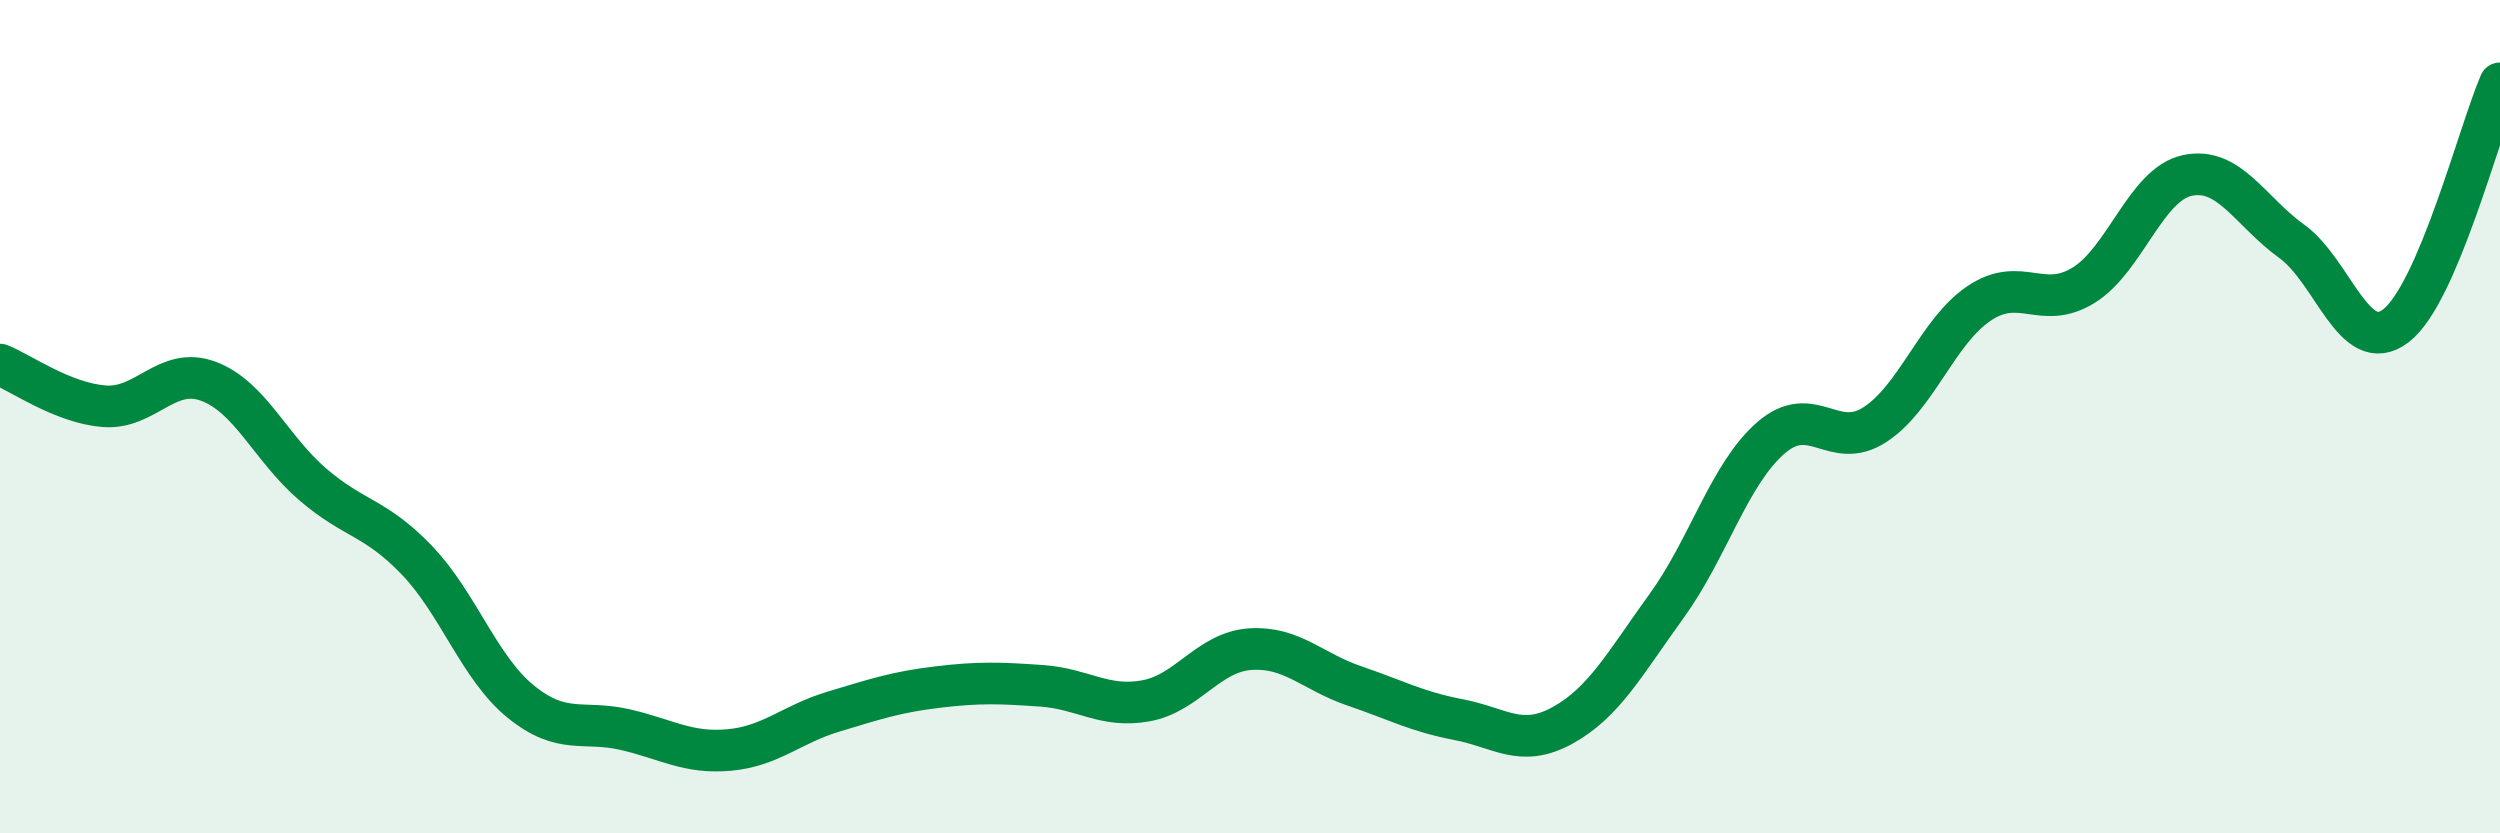
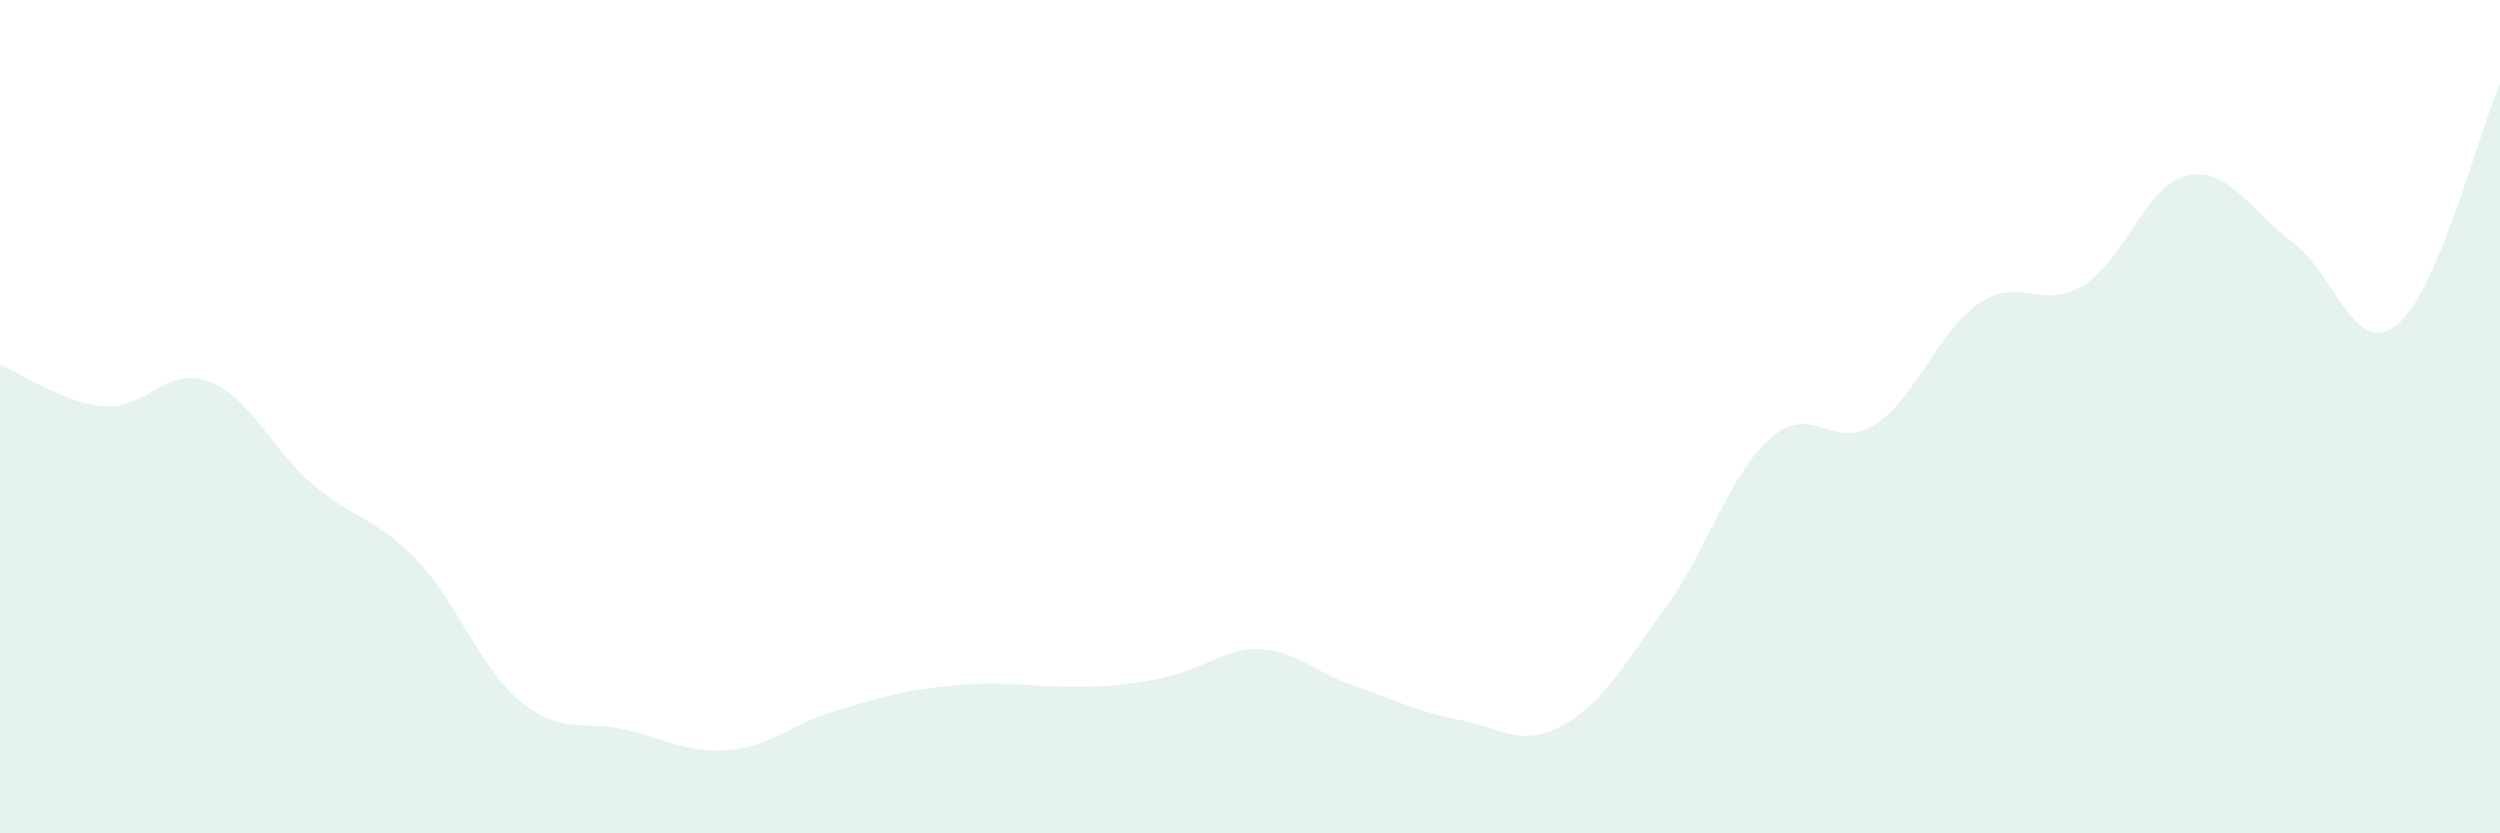
<svg xmlns="http://www.w3.org/2000/svg" width="60" height="20" viewBox="0 0 60 20">
-   <path d="M 0,8.75 C 0.5,8.95 1.5,9.67 2.5,9.75 C 3.5,9.83 4,8.78 5,9.15 C 6,9.52 6.5,10.76 7.5,11.62 C 8.5,12.48 9,12.4 10,13.44 C 11,14.48 11.5,16.03 12.5,16.84 C 13.5,17.65 14,17.28 15,17.51 C 16,17.74 16.5,18.09 17.5,18 C 18.5,17.91 19,17.38 20,17.08 C 21,16.78 21.5,16.61 22.5,16.49 C 23.5,16.37 24,16.39 25,16.46 C 26,16.53 26.5,17 27.5,16.82 C 28.5,16.64 29,15.65 30,15.58 C 31,15.51 31.5,16.12 32.5,16.46 C 33.5,16.8 34,17.08 35,17.27 C 36,17.46 36.5,17.96 37.5,17.41 C 38.5,16.86 39,15.92 40,14.54 C 41,13.16 41.5,11.38 42.5,10.51 C 43.5,9.64 44,10.84 45,10.19 C 46,9.54 46.5,7.95 47.5,7.28 C 48.5,6.61 49,7.46 50,6.85 C 51,6.24 51.5,4.42 52.5,4.21 C 53.5,4 54,5.07 55,5.79 C 56,6.51 56.5,8.58 57.5,7.82 C 58.5,7.06 59.5,3.16 60,2L60 20L0 20Z" fill="#008740" opacity="0.1" stroke-linecap="round" stroke-linejoin="round" />
-   <path d="M 0,8.75 C 0.5,8.95 1.5,9.67 2.5,9.75 C 3.5,9.83 4,8.78 5,9.15 C 6,9.52 6.5,10.76 7.5,11.62 C 8.5,12.48 9,12.4 10,13.44 C 11,14.48 11.5,16.03 12.5,16.84 C 13.5,17.65 14,17.28 15,17.51 C 16,17.74 16.5,18.09 17.5,18 C 18.5,17.91 19,17.38 20,17.08 C 21,16.78 21.5,16.61 22.5,16.49 C 23.5,16.37 24,16.39 25,16.46 C 26,16.53 26.5,17 27.5,16.82 C 28.5,16.64 29,15.65 30,15.58 C 31,15.51 31.5,16.12 32.5,16.46 C 33.5,16.8 34,17.08 35,17.27 C 36,17.46 36.5,17.96 37.5,17.41 C 38.5,16.86 39,15.92 40,14.54 C 41,13.16 41.5,11.38 42.5,10.51 C 43.5,9.64 44,10.84 45,10.19 C 46,9.54 46.5,7.95 47.5,7.28 C 48.5,6.61 49,7.46 50,6.85 C 51,6.24 51.5,4.42 52.5,4.21 C 53.5,4 54,5.07 55,5.79 C 56,6.51 56.5,8.58 57.5,7.82 C 58.5,7.06 59.5,3.16 60,2" stroke="#008740" stroke-width="1" fill="none" stroke-linecap="round" stroke-linejoin="round" />
+   <path d="M 0,8.75 C 0.5,8.95 1.5,9.67 2.5,9.75 C 3.5,9.83 4,8.78 5,9.15 C 6,9.52 6.5,10.76 7.5,11.62 C 8.5,12.48 9,12.4 10,13.44 C 11,14.48 11.5,16.03 12.5,16.84 C 13.5,17.65 14,17.28 15,17.51 C 16,17.74 16.5,18.09 17.5,18 C 18.5,17.91 19,17.38 20,17.08 C 21,16.78 21.5,16.61 22.5,16.49 C 23.5,16.37 24,16.39 25,16.46 C 28.5,16.64 29,15.65 30,15.58 C 31,15.51 31.5,16.12 32.5,16.46 C 33.5,16.8 34,17.08 35,17.27 C 36,17.46 36.5,17.96 37.5,17.41 C 38.5,16.86 39,15.92 40,14.54 C 41,13.16 41.5,11.38 42.5,10.51 C 43.5,9.64 44,10.84 45,10.19 C 46,9.54 46.5,7.95 47.5,7.28 C 48.5,6.61 49,7.46 50,6.85 C 51,6.24 51.5,4.42 52.5,4.21 C 53.5,4 54,5.07 55,5.79 C 56,6.51 56.5,8.58 57.5,7.82 C 58.5,7.06 59.5,3.16 60,2L60 20L0 20Z" fill="#008740" opacity="0.1" stroke-linecap="round" stroke-linejoin="round" />
</svg>